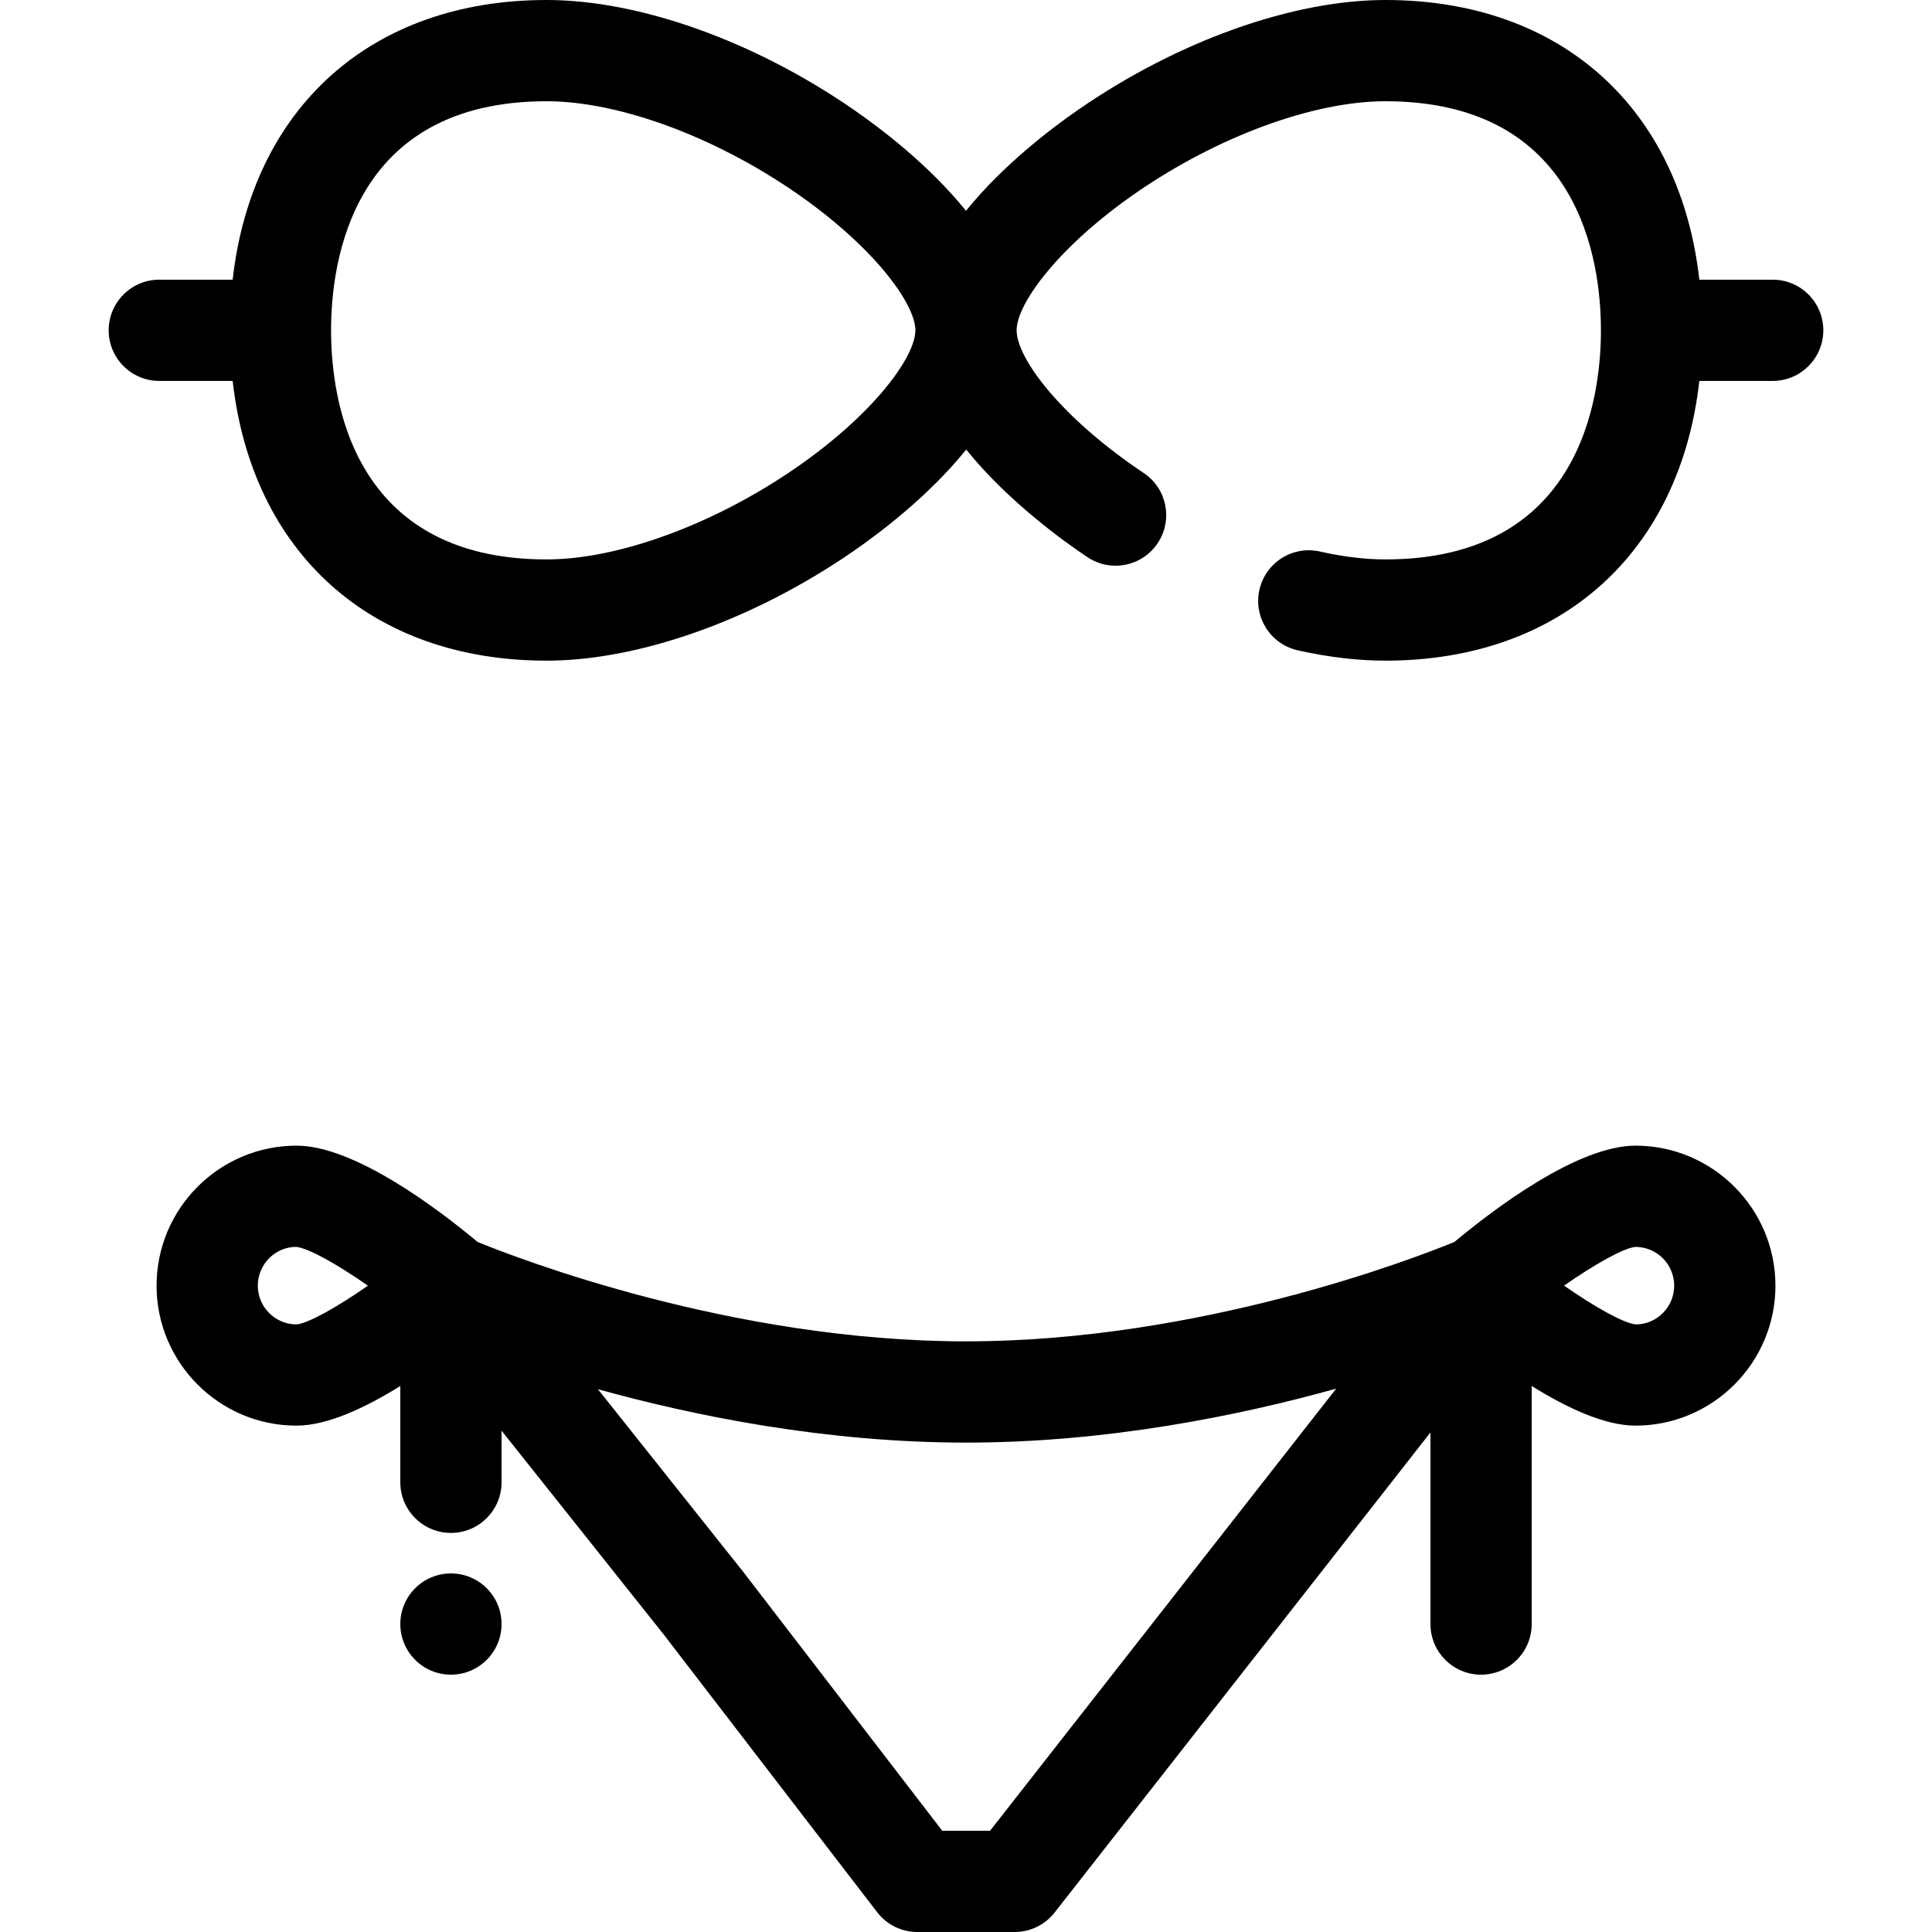
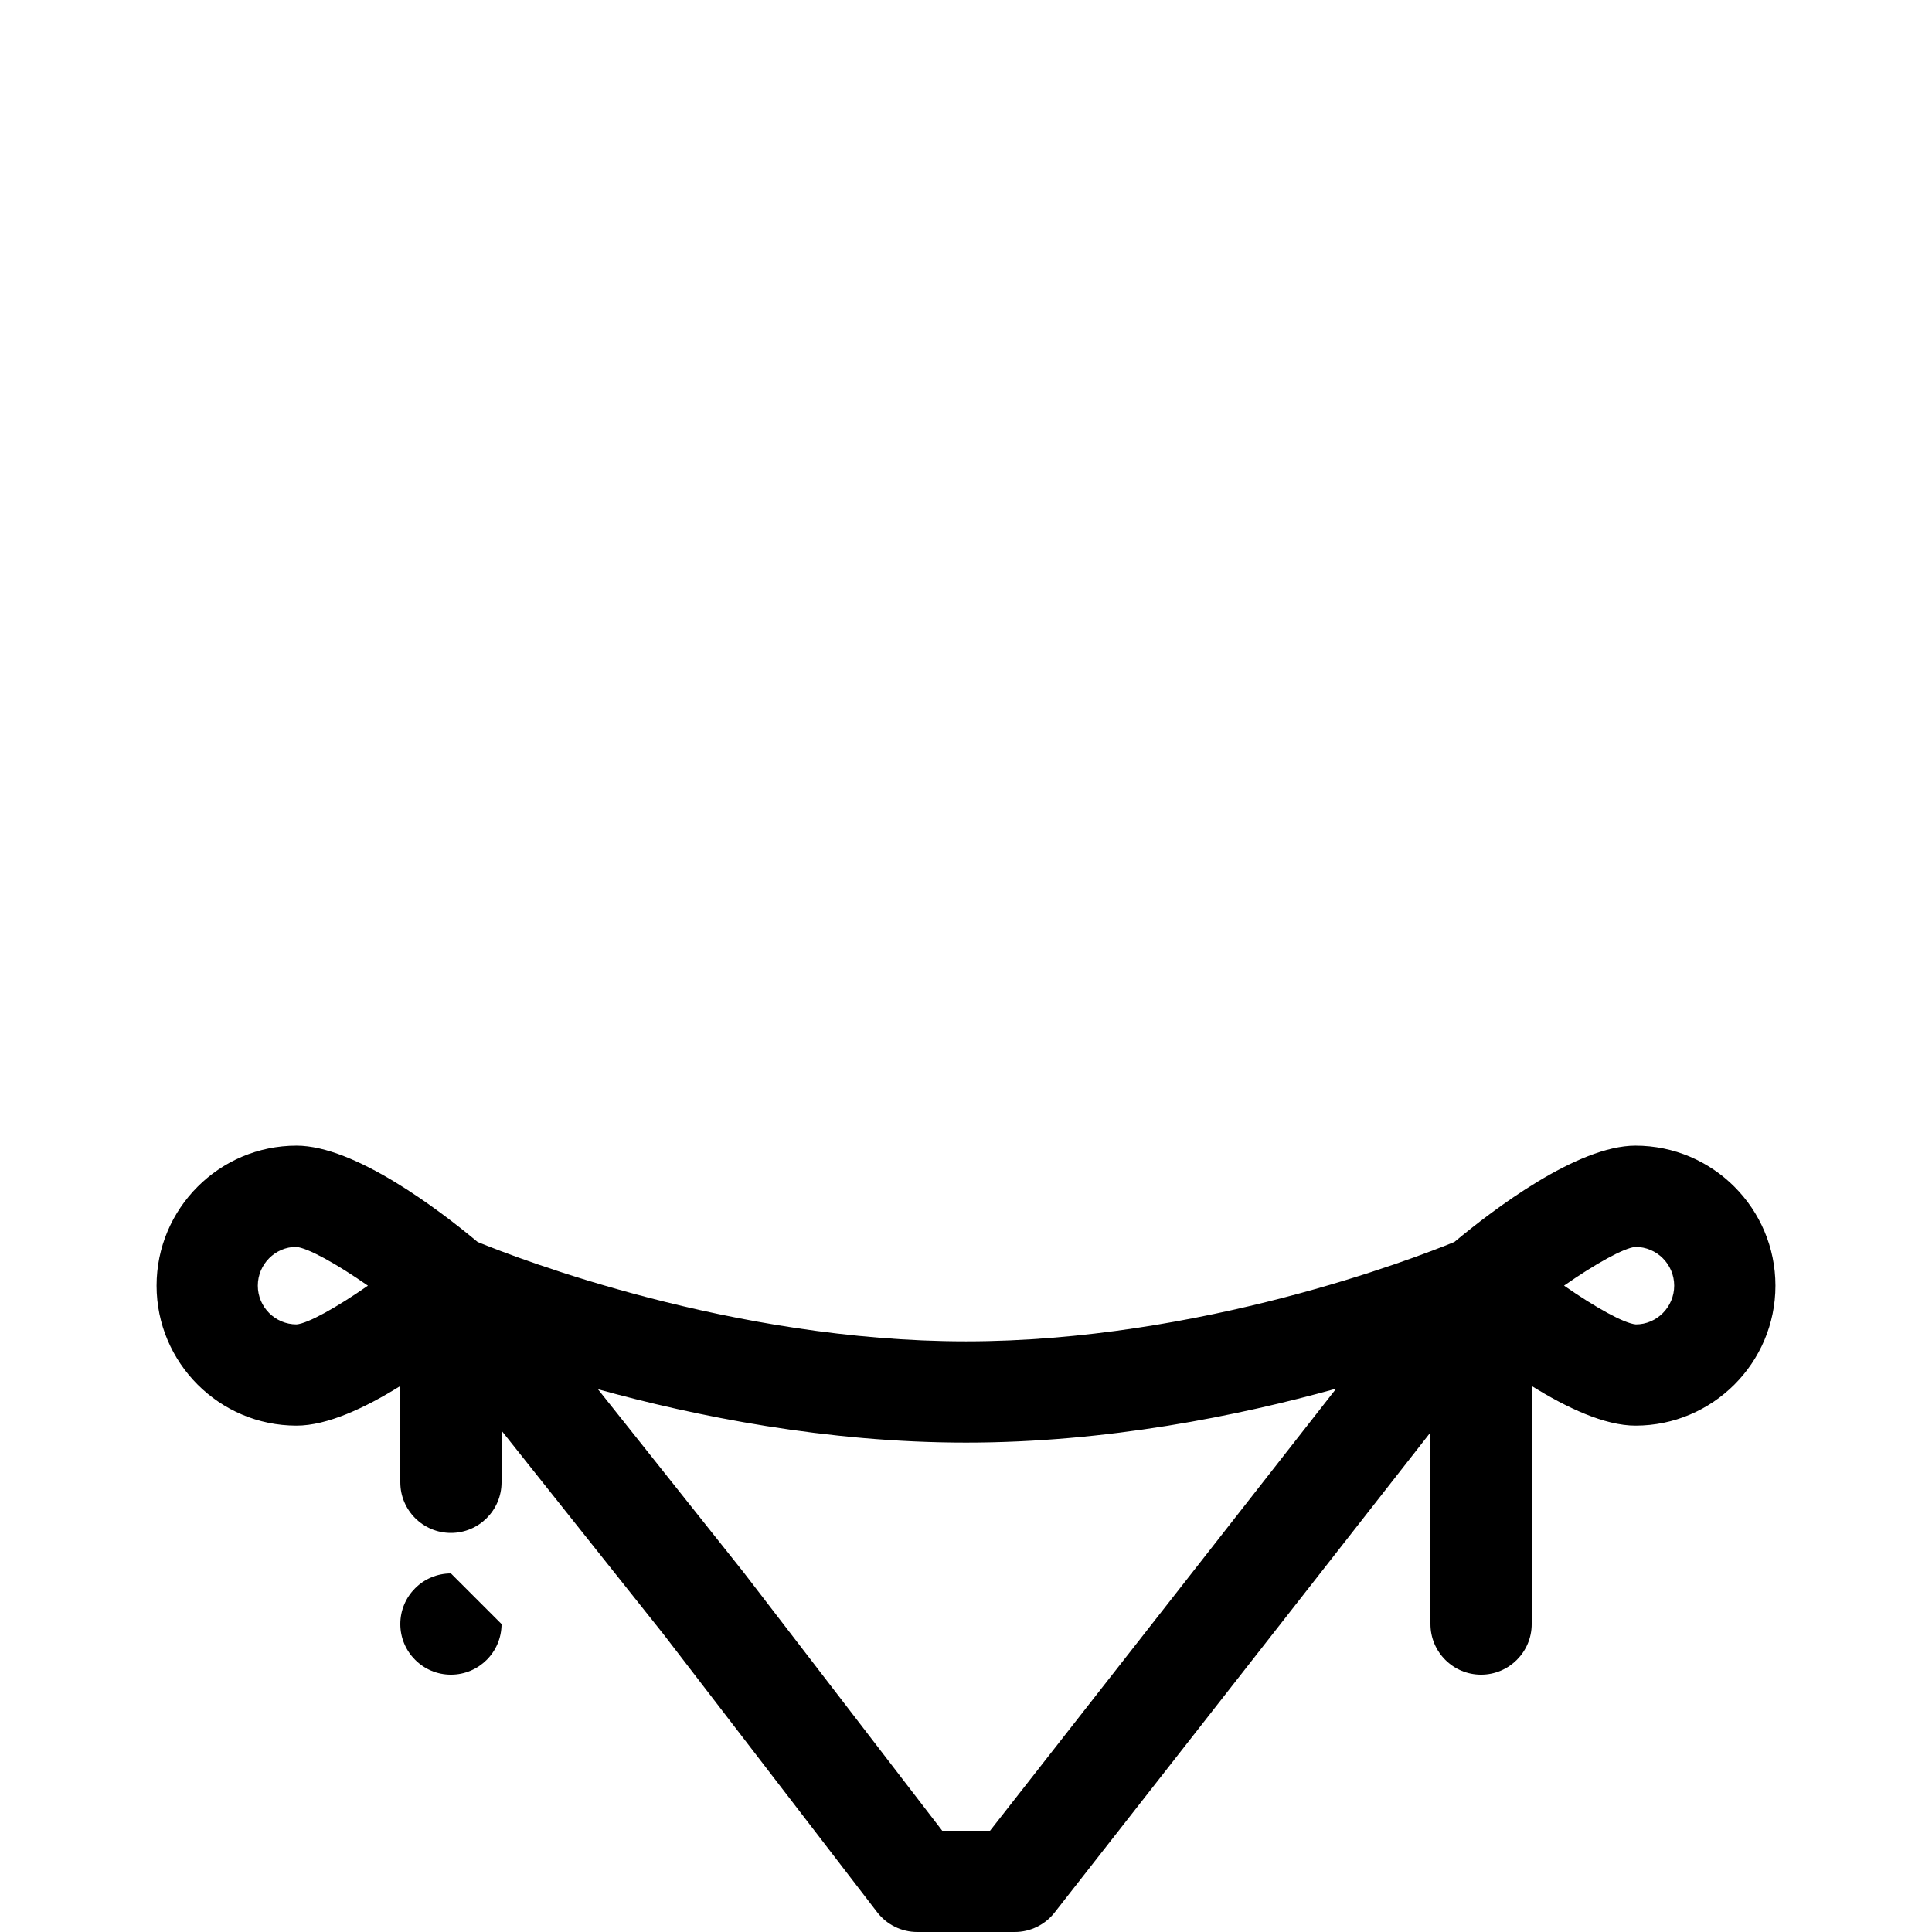
<svg xmlns="http://www.w3.org/2000/svg" version="1.1" id="Layer_1" x="0px" y="0px" viewBox="0 0 511.999 511.999" style="enable-background:new 0 0 511.999 511.999;" xml:space="preserve">
  <g>
    <g>
      <path d="M433.414,303.61c-15.406,0-37.615,16.874-47.988,25.524c-10.407,4.265-67.303,26.338-129.426,26.338    c-62.127,0-119.023-22.076-129.426-26.338c-10.373-8.65-32.584-25.525-47.988-25.525c-20.453,0-37.093,16.645-37.093,37.106    c0,20.453,16.64,37.093,37.093,37.093c8.178,0,18.274-4.756,27.501-10.509v25.522c0,7.409,6.006,13.415,13.415,13.415    s13.415-6.006,13.415-13.415v-13.679l42.973,54.018l56.569,73.599c2.539,3.303,6.47,5.24,10.637,5.24h25.811    c4.125,0,8.021-1.898,10.563-5.145l99.615-127.241v50.776c0,7.409,6.007,13.415,13.415,13.415c7.408,0,13.415-6.006,13.415-13.415    v-63.091c9.227,5.754,19.323,10.509,27.501,10.509c20.453,0,37.093-16.64,37.093-37.093    C470.507,320.257,453.867,303.61,433.414,303.61z M78.586,350.979c-5.659,0-10.263-4.604-10.263-10.263    c0-5.667,4.604-10.276,10.151-10.279c3.099,0.252,10.725,4.493,19.033,10.277C89.21,346.494,81.611,350.728,78.586,350.979z     M262.371,485.17h-12.668l-52.61-68.449c-0.046-0.059-0.091-0.118-0.138-0.176l-38.489-48.383    c25.831,7.154,60.533,14.142,97.536,14.142c37.274,0,72.208-7.09,98.098-14.299L262.371,485.17z M433.526,350.981    c-3.1-0.252-10.731-4.491-19.039-10.276c8.288-5.779,15.889-10.013,18.927-10.265c5.66,0,10.263,4.609,10.263,10.276    C443.677,346.375,439.074,350.979,433.526,350.981z" />
    </g>
  </g>
  <g>
    <g>
-       <path d="M469.783,74.118h-19.441C445.216,28.657,413.71,0,367.143,0c-24.548,0-54.884,10.807-81.149,28.909    c-7.347,5.064-20.18,14.797-29.993,26.958c-9.813-12.162-22.646-21.893-29.995-26.958C199.74,10.807,169.404,0,144.856,0    C98.288,0,66.783,28.657,61.657,74.118h-19.44c-7.409,0-13.415,6.006-13.415,13.415c0,7.409,6.006,13.415,13.415,13.415h19.44    c5.126,45.469,36.631,74.132,83.199,74.132c24.55,0,54.886-10.809,81.151-28.912c7.361-5.074,20.225-14.833,30.044-27.026    c11.031,13.666,25.813,24.291,32.137,28.515c6.162,4.116,14.492,2.458,18.607-3.704c4.114-6.162,2.458-14.492-3.704-18.607    c-21.873-14.61-33.676-30.386-33.676-37.813c0-7.083,11.148-22.294,31.804-36.532c21.633-14.91,46.892-24.171,65.923-24.171    c51.555,0,57.121,42.452,57.121,60.703c0,18.255-5.566,60.717-57.121,60.717c-5.35,0-11.188-0.703-17.351-2.09    c-7.236-1.629-14.406,2.916-16.032,10.143c-1.627,7.228,2.915,14.406,10.143,16.032c8.093,1.82,15.912,2.745,23.24,2.745    c46.568,0,78.073-28.663,83.199-74.132h19.44c7.408,0,13.415-6.006,13.415-13.415C483.196,80.124,477.192,74.118,469.783,74.118z     M210.779,124.079c-21.632,14.909-46.891,24.173-65.923,24.173c-51.556,0-57.121-42.461-57.121-60.717    c0-18.253,5.566-60.705,57.121-60.705c19.031,0,44.291,9.262,65.924,24.171c20.658,14.237,31.804,29.449,31.804,36.532    C242.585,94.622,231.437,109.839,210.779,124.079z" />
-     </g>
+       </g>
  </g>
  <g>
    <g>
-       <path d="M119.502,416.974c-7.405,0-13.415,5.997-13.415,13.415c0,7.405,6.01,13.415,13.415,13.415    c7.419,0,13.415-6.01,13.415-13.415C132.917,422.971,126.92,416.974,119.502,416.974z" />
+       <path d="M119.502,416.974c-7.405,0-13.415,5.997-13.415,13.415c0,7.405,6.01,13.415,13.415,13.415    c7.419,0,13.415-6.01,13.415-13.415z" />
    </g>
  </g>
  <g>
</g>
  <g>
</g>
  <g>
</g>
  <g>
</g>
  <g>
</g>
  <g>
</g>
  <g>
</g>
  <g>
</g>
  <g>
</g>
  <g>
</g>
  <g>
</g>
  <g>
</g>
  <g>
</g>
  <g>
</g>
  <g>
</g>
</svg>